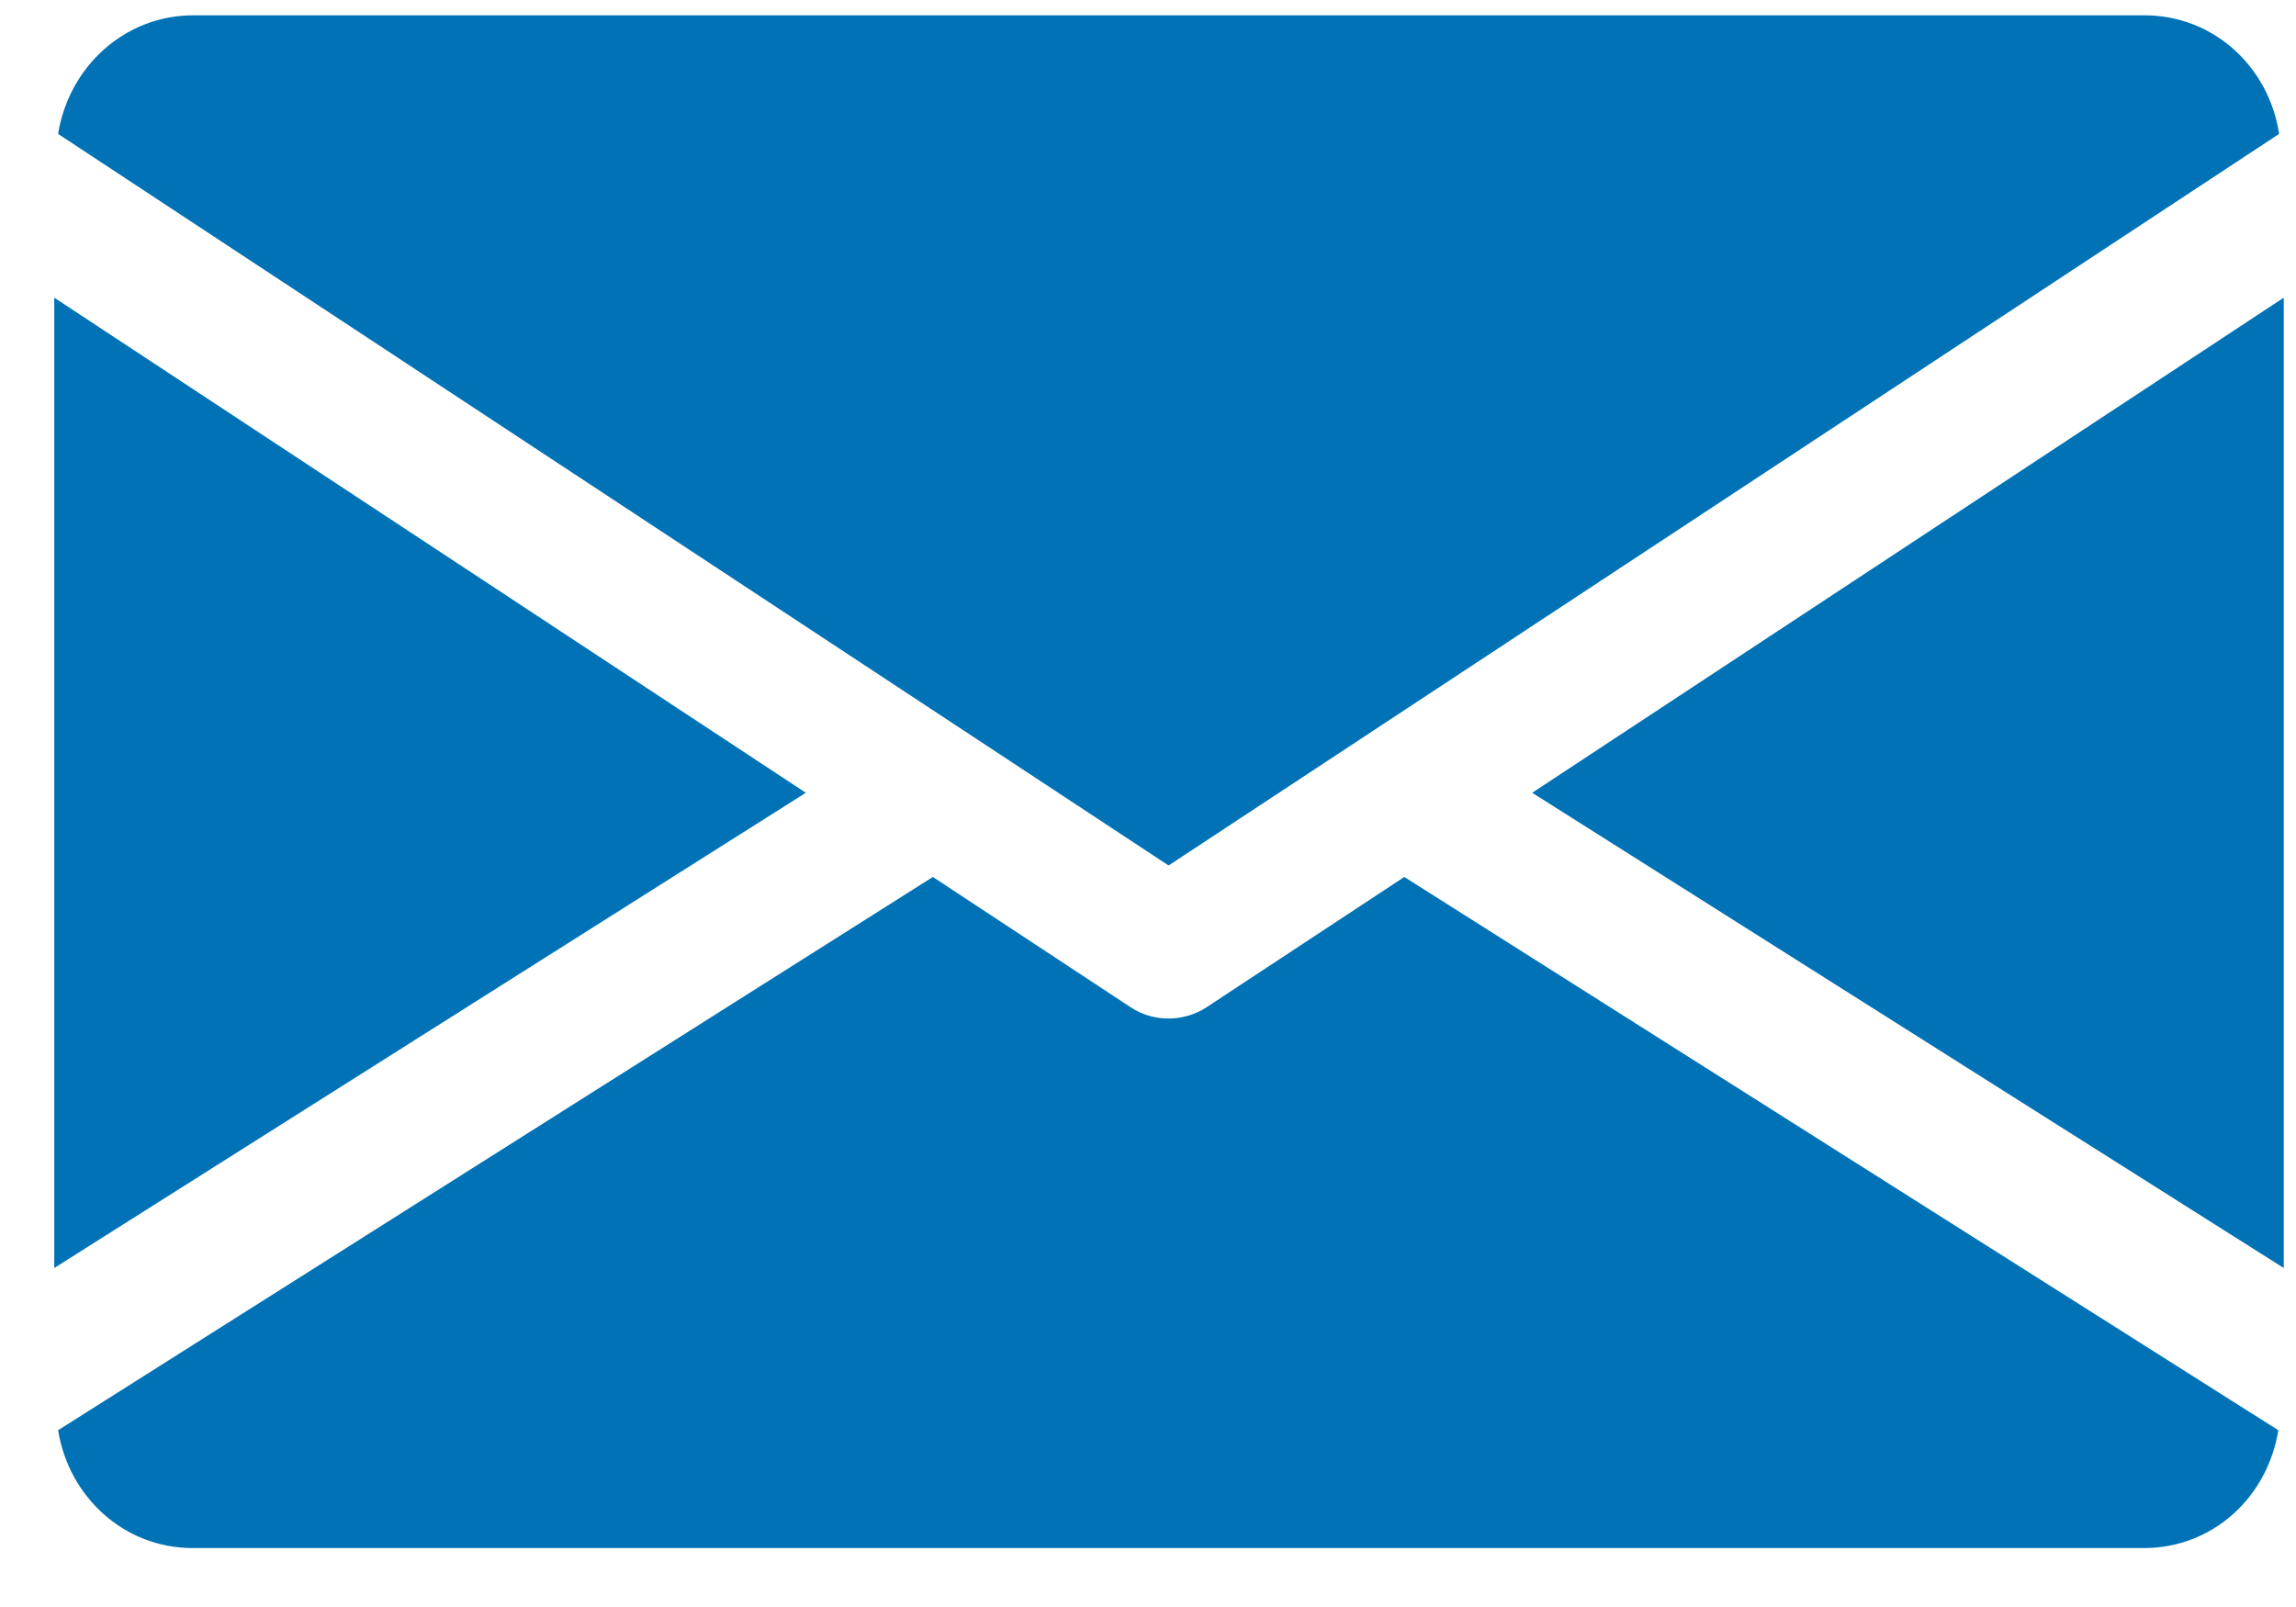
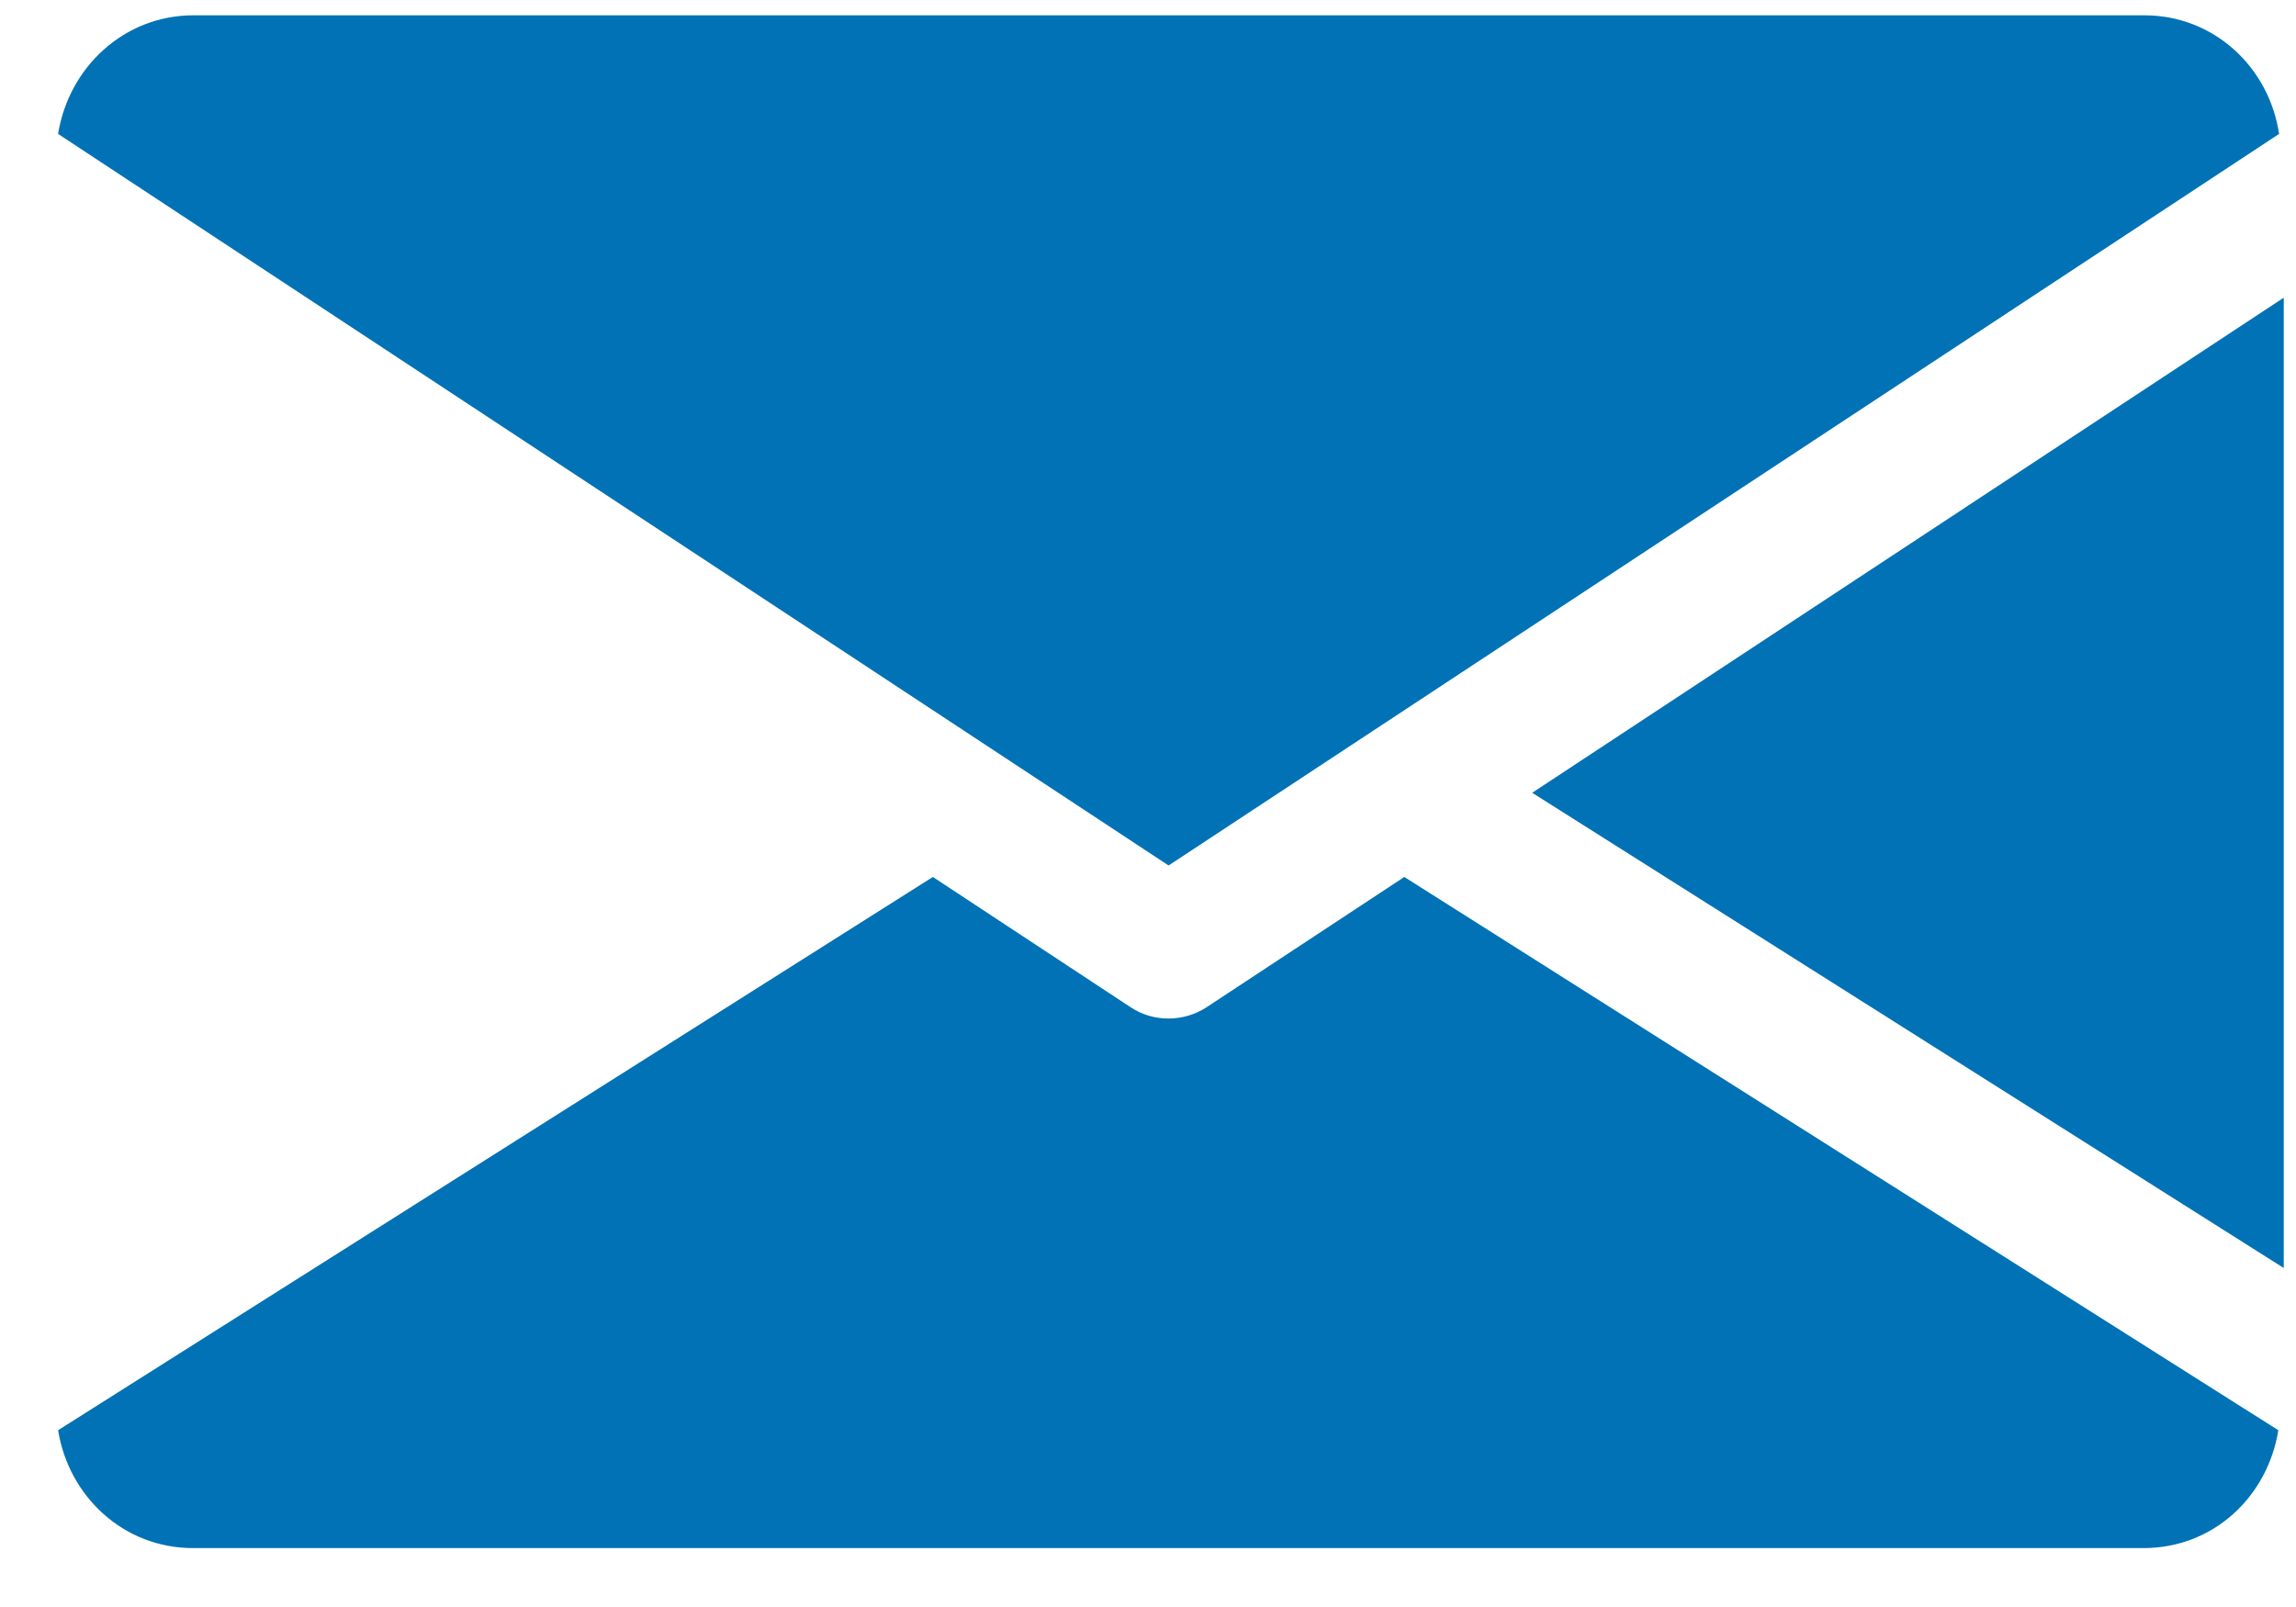
<svg xmlns="http://www.w3.org/2000/svg" width="30" height="21" viewBox="0 0 30 21" fill="none">
  <path d="M20.02 10.36L29.84 16.57V3.89L20.02 10.36Z" fill="#0072B5" />
-   <path d="M0.709 3.89V16.57L10.529 10.36L0.709 3.89Z" fill="#0072B5" />
  <path d="M28.019 0.2H2.529C1.619 0.2 0.899 0.88 0.759 1.75L15.269 11.31L29.779 1.75C29.649 0.88 28.929 0.2 28.019 0.2Z" fill="#0072B5" />
  <path d="M18.349 11.46L15.769 13.16C15.619 13.26 15.439 13.31 15.269 13.31C15.089 13.31 14.919 13.26 14.769 13.16L12.189 11.46L0.759 18.69C0.899 19.56 1.619 20.23 2.519 20.23H28.009C28.919 20.23 29.629 19.56 29.769 18.69L18.349 11.46Z" fill="#0072B5" />
</svg>